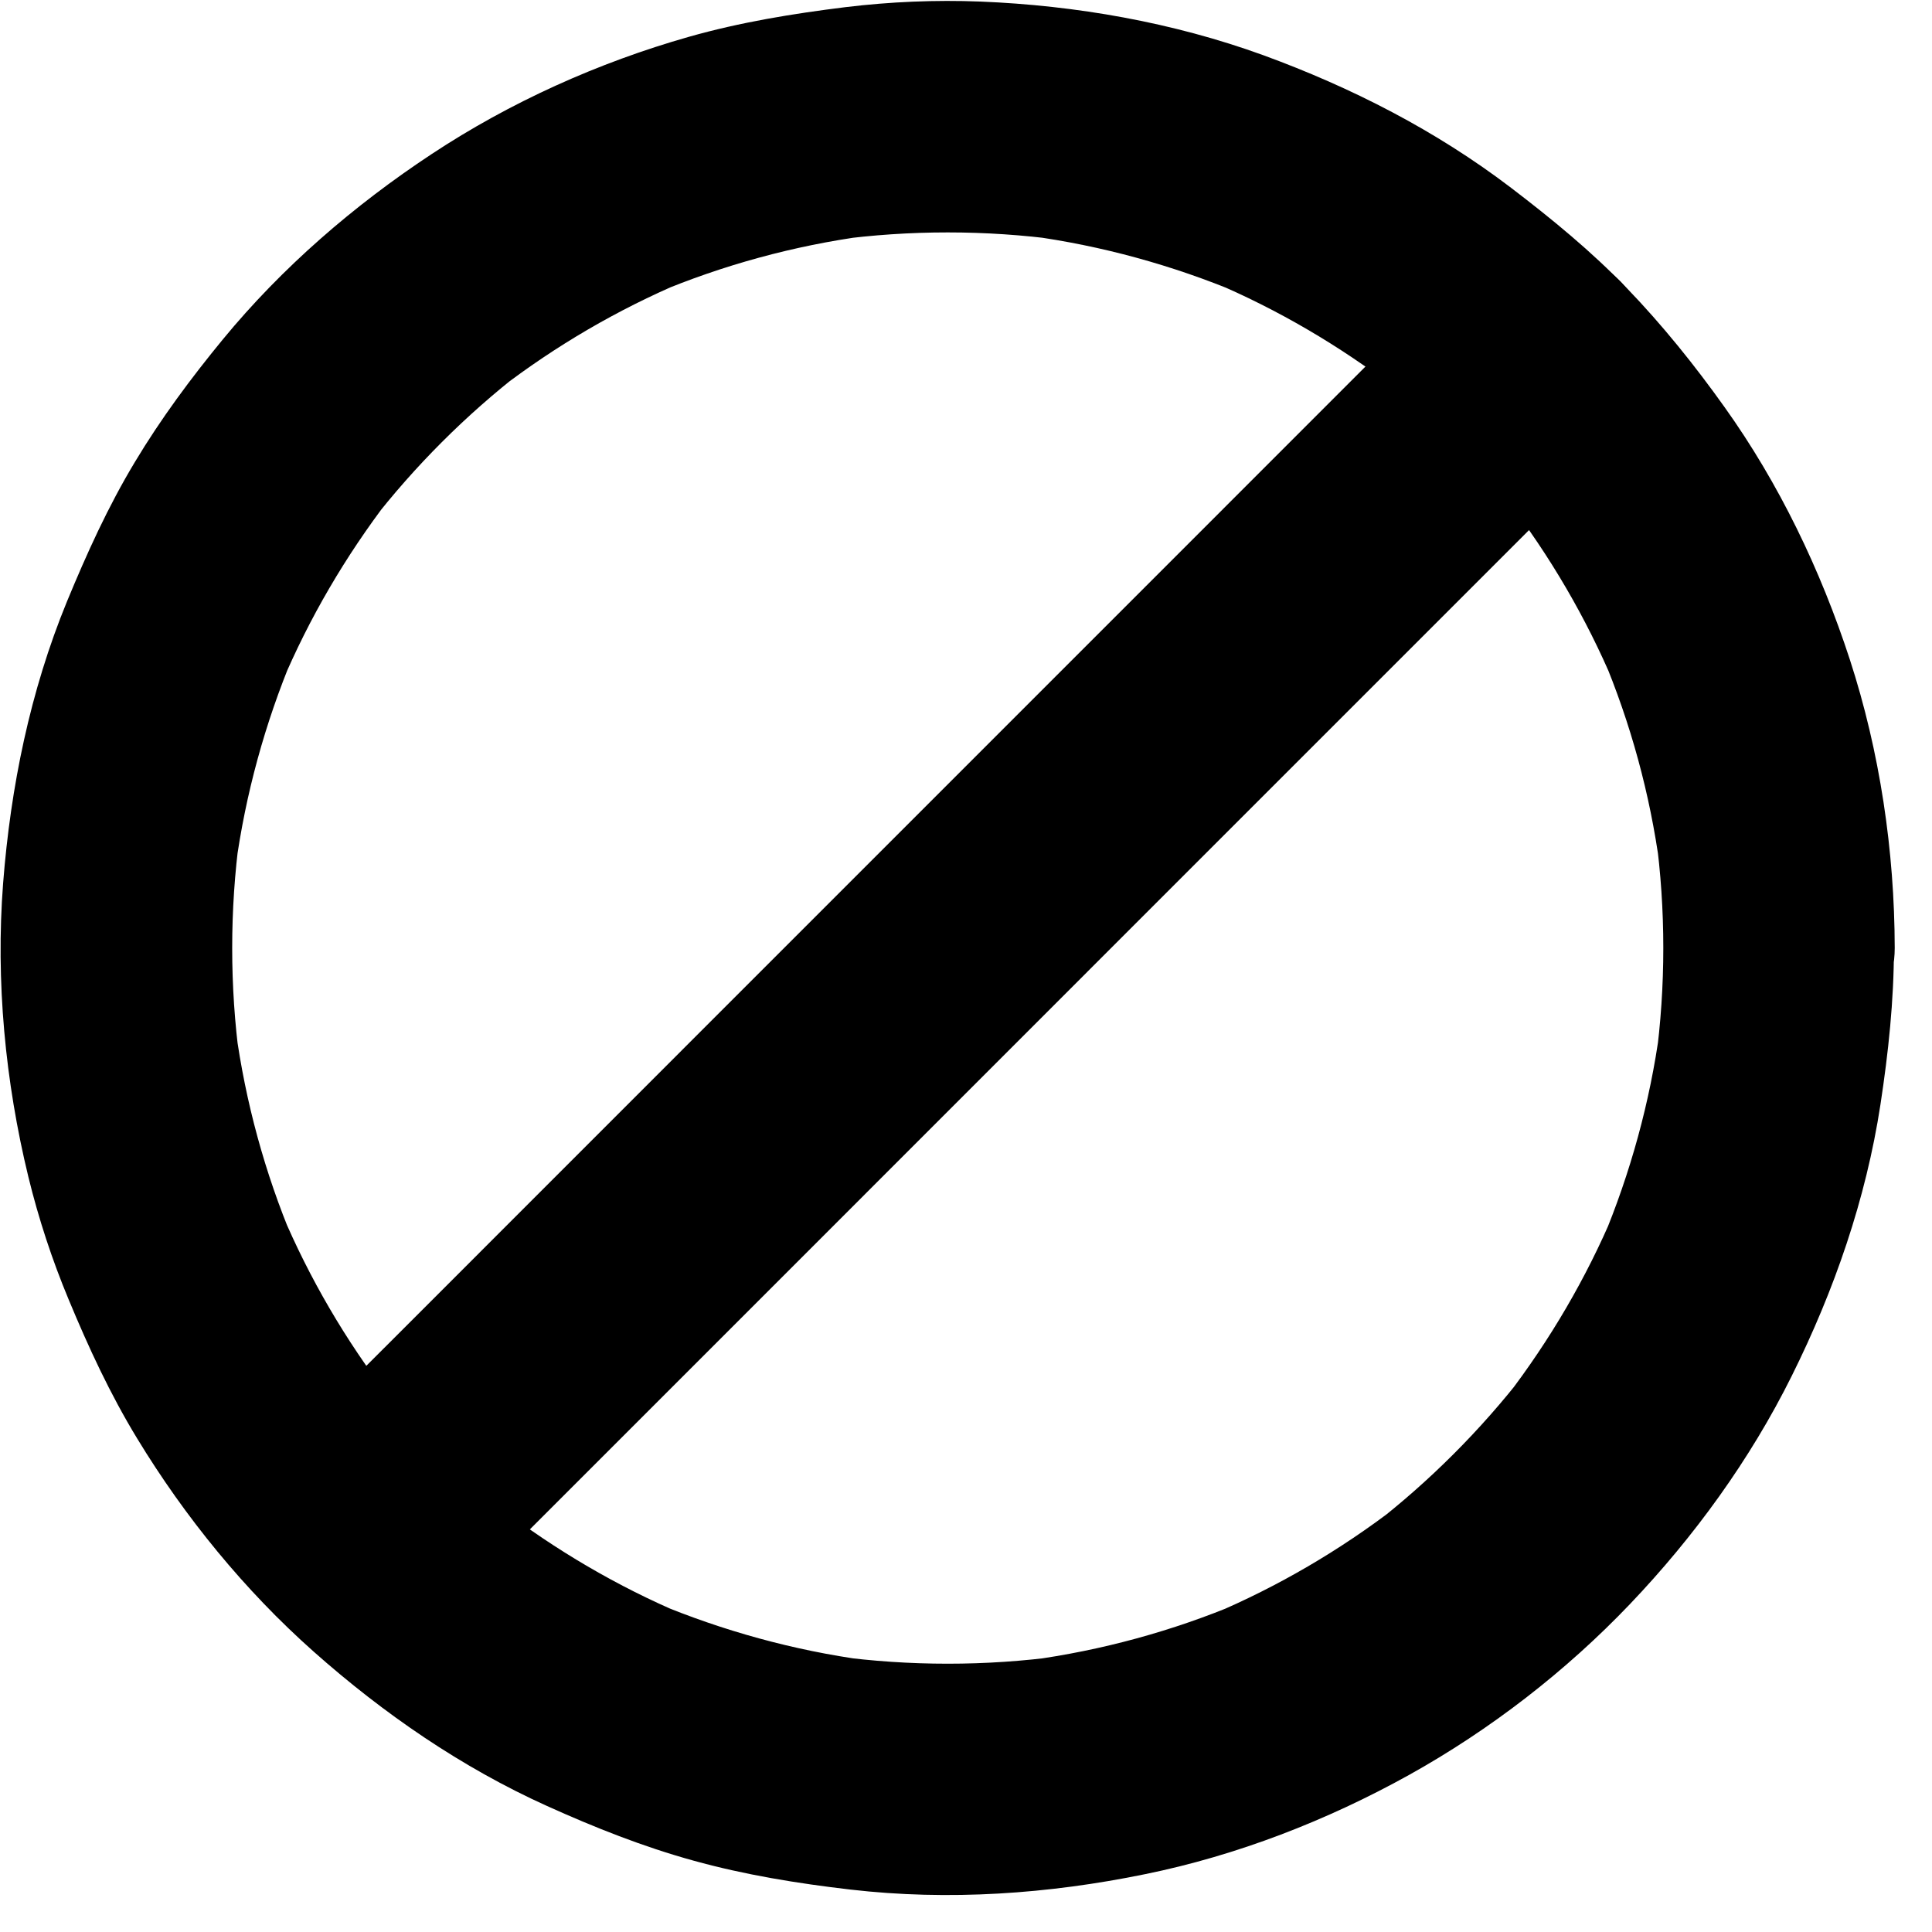
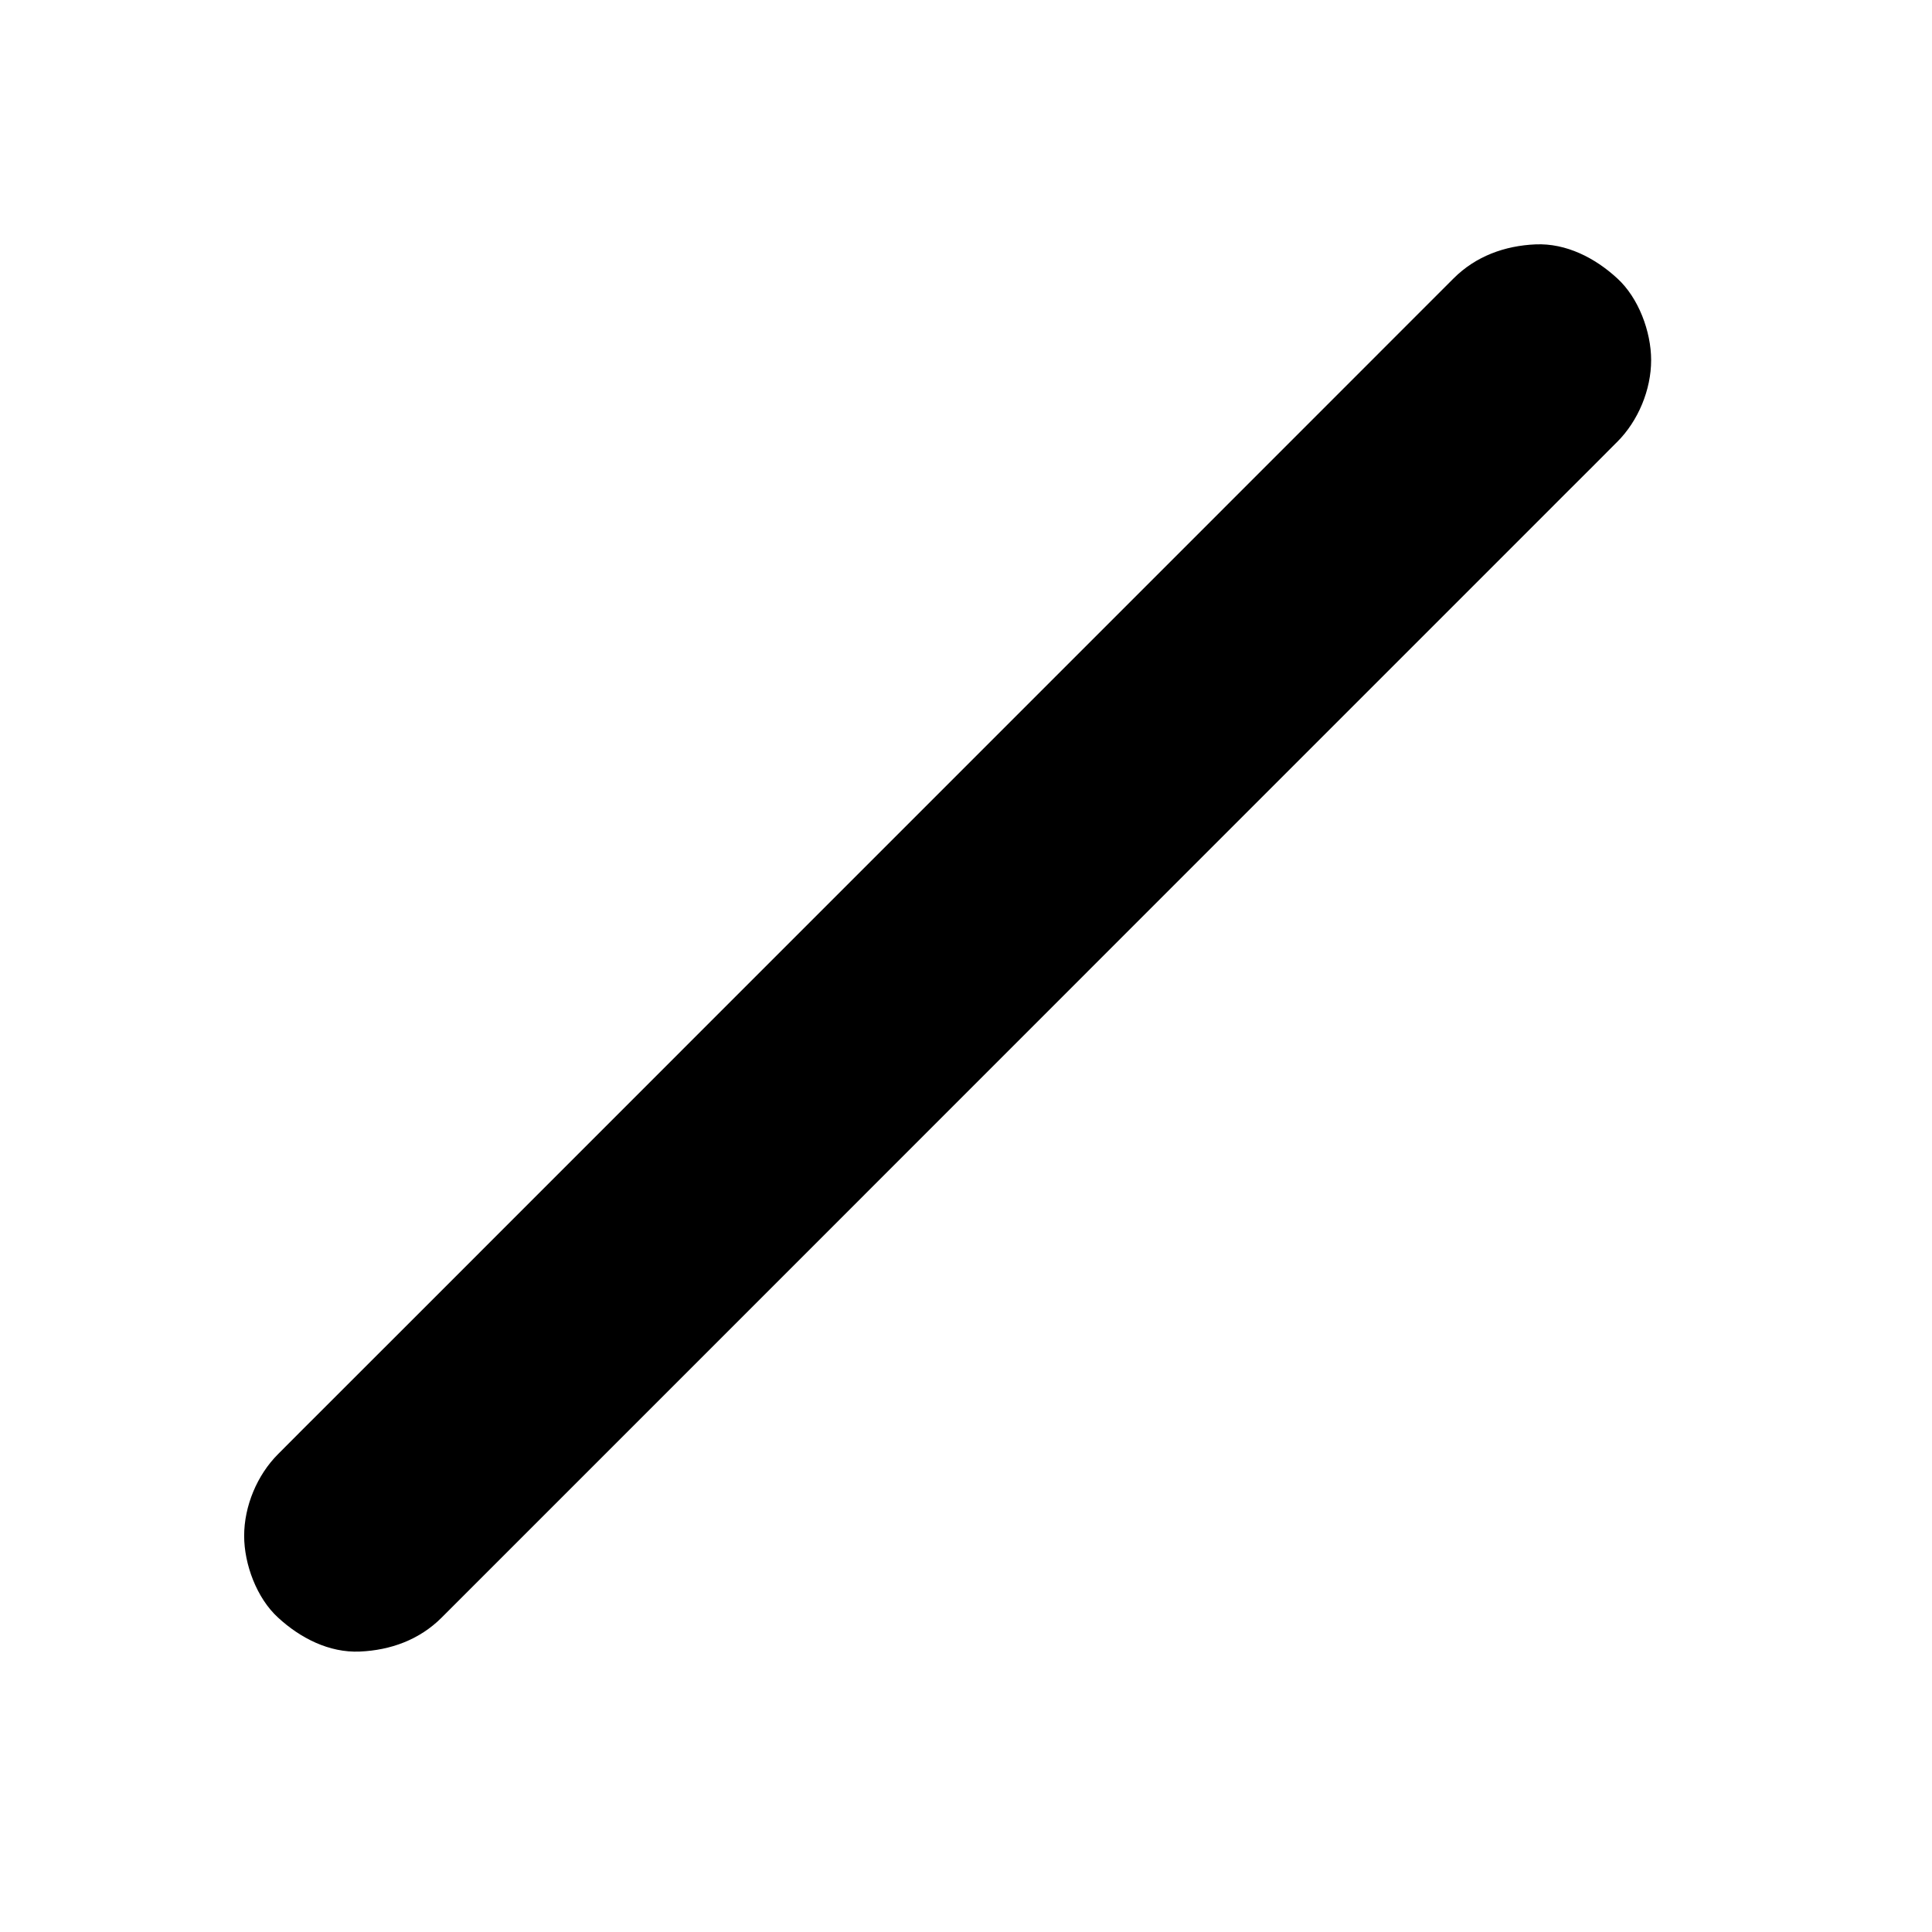
<svg xmlns="http://www.w3.org/2000/svg" fill="none" viewBox="0 0 51 51" height="51" width="51">
-   <path fill="black" d="M43.907 25.024C43.907 26.017 43.841 27.01 43.708 27.997C43.744 27.727 43.78 27.458 43.815 27.183C43.556 29.092 43.041 30.96 42.298 32.737C42.4 32.493 42.502 32.249 42.604 32.009C41.871 33.745 40.914 35.375 39.768 36.871C39.926 36.668 40.089 36.459 40.247 36.255C39.086 37.752 37.742 39.097 36.246 40.257C36.449 40.099 36.658 39.937 36.861 39.779C35.37 40.924 33.736 41.881 32 42.615C32.244 42.513 32.489 42.411 32.728 42.309C30.951 43.057 29.083 43.567 27.174 43.826C27.444 43.791 27.714 43.755 27.989 43.719C26.018 43.984 24.018 43.984 22.048 43.719C22.318 43.755 22.587 43.791 22.862 43.826C20.953 43.567 19.085 43.052 17.308 42.309C17.553 42.411 17.797 42.513 18.037 42.615C16.301 41.881 14.672 40.924 13.175 39.779C13.379 39.937 13.587 40.099 13.791 40.257C12.294 39.097 10.95 37.752 9.79 36.255C9.948 36.459 10.11 36.668 10.268 36.871C9.123 35.38 8.166 33.745 7.433 32.009C7.535 32.254 7.636 32.498 7.738 32.737C6.99 30.96 6.481 29.092 6.221 27.183C6.257 27.453 6.292 27.722 6.328 27.997C6.063 26.027 6.063 24.026 6.328 22.056C6.292 22.326 6.257 22.595 6.221 22.87C6.481 20.961 6.995 19.093 7.738 17.316C7.636 17.56 7.535 17.805 7.433 18.044C8.166 16.308 9.123 14.678 10.268 13.181C10.11 13.385 9.948 13.594 9.79 13.798C10.95 12.301 12.294 10.957 13.791 9.796C13.587 9.954 13.379 10.117 13.175 10.274C14.666 9.129 16.301 8.172 18.037 7.438C17.792 7.54 17.548 7.642 17.308 7.744C19.085 6.996 20.953 6.486 22.862 6.227C22.593 6.262 22.323 6.298 22.048 6.334C24.018 6.069 26.018 6.069 27.989 6.334C27.719 6.298 27.449 6.262 27.174 6.227C29.083 6.486 30.951 7.001 32.728 7.744C32.484 7.642 32.239 7.54 32 7.438C33.736 8.172 35.365 9.129 36.861 10.274C36.658 10.117 36.449 9.954 36.246 9.796C37.742 10.957 39.086 12.301 40.247 13.798C40.089 13.594 39.926 13.385 39.768 13.181C40.914 14.673 41.871 16.308 42.604 18.044C42.502 17.799 42.4 17.555 42.298 17.316C43.047 19.093 43.556 20.961 43.815 22.87C43.78 22.601 43.744 22.331 43.708 22.056C43.841 23.038 43.907 24.031 43.907 25.024C43.907 25.808 44.248 26.628 44.803 27.183C45.332 27.712 46.203 28.109 46.961 28.079C47.75 28.043 48.57 27.784 49.12 27.183C49.669 26.587 50.016 25.849 50.016 25.024C50.011 22.458 49.624 19.846 48.83 17.407C48.061 15.05 46.966 12.764 45.521 10.743C44.737 9.643 43.886 8.584 42.95 7.612C42.008 6.634 40.97 5.784 39.89 4.959C37.905 3.447 35.686 2.312 33.344 1.456C30.962 0.591 28.406 0.143 25.876 0.041C24.69 -0.005 23.499 0.046 22.323 0.188C20.923 0.362 19.543 0.586 18.184 0.972C15.797 1.65 13.465 2.698 11.393 4.068C9.342 5.422 7.448 7.057 5.885 8.956C5.04 9.984 4.246 11.053 3.559 12.199C2.851 13.375 2.291 14.612 1.767 15.88C0.795 18.247 0.28 20.773 0.082 23.318C-0.117 25.9 0.138 28.552 0.749 31.067C1.019 32.172 1.375 33.257 1.813 34.306C2.337 35.568 2.907 36.8 3.62 37.971C4.882 40.048 6.46 41.983 8.278 43.597C10.126 45.237 12.187 46.657 14.443 47.675C15.695 48.24 16.978 48.75 18.306 49.116C19.666 49.493 21.05 49.717 22.45 49.88C25.041 50.18 27.678 49.997 30.229 49.473C32.657 48.979 35.029 48.057 37.192 46.856C39.336 45.664 41.336 44.117 43.026 42.345C44.721 40.568 46.203 38.526 47.297 36.322C48.422 34.061 49.257 31.653 49.639 29.158C49.848 27.789 49.995 26.414 49.995 25.029C49.995 24.245 49.654 23.42 49.099 22.87C48.59 22.336 47.72 21.933 46.961 21.969C46.172 22.005 45.353 22.265 44.803 22.865C44.253 23.461 43.907 24.194 43.907 25.024Z" />
  <path fill="black" d="M38.373 7.347L37.538 8.182L35.283 10.438L31.934 13.788L27.866 17.856L23.412 22.311L18.897 26.826L14.702 31.022L11.144 34.581L8.598 37.126C8.196 37.529 7.789 37.931 7.392 38.333L7.341 38.384C6.786 38.939 6.445 39.758 6.445 40.543C6.445 41.291 6.776 42.187 7.341 42.701C7.921 43.236 8.685 43.633 9.499 43.597C10.309 43.562 11.072 43.287 11.658 42.701L12.493 41.866L14.748 39.611L18.098 36.261L22.165 32.193L26.619 27.738L31.134 23.222L35.329 19.027L38.888 15.468L41.433 12.922C41.835 12.52 42.242 12.118 42.639 11.715L42.69 11.665C43.245 11.11 43.586 10.29 43.586 9.506C43.586 8.757 43.255 7.861 42.69 7.347C42.11 6.812 41.346 6.415 40.532 6.451C39.722 6.487 38.959 6.762 38.373 7.347Z" />
</svg>